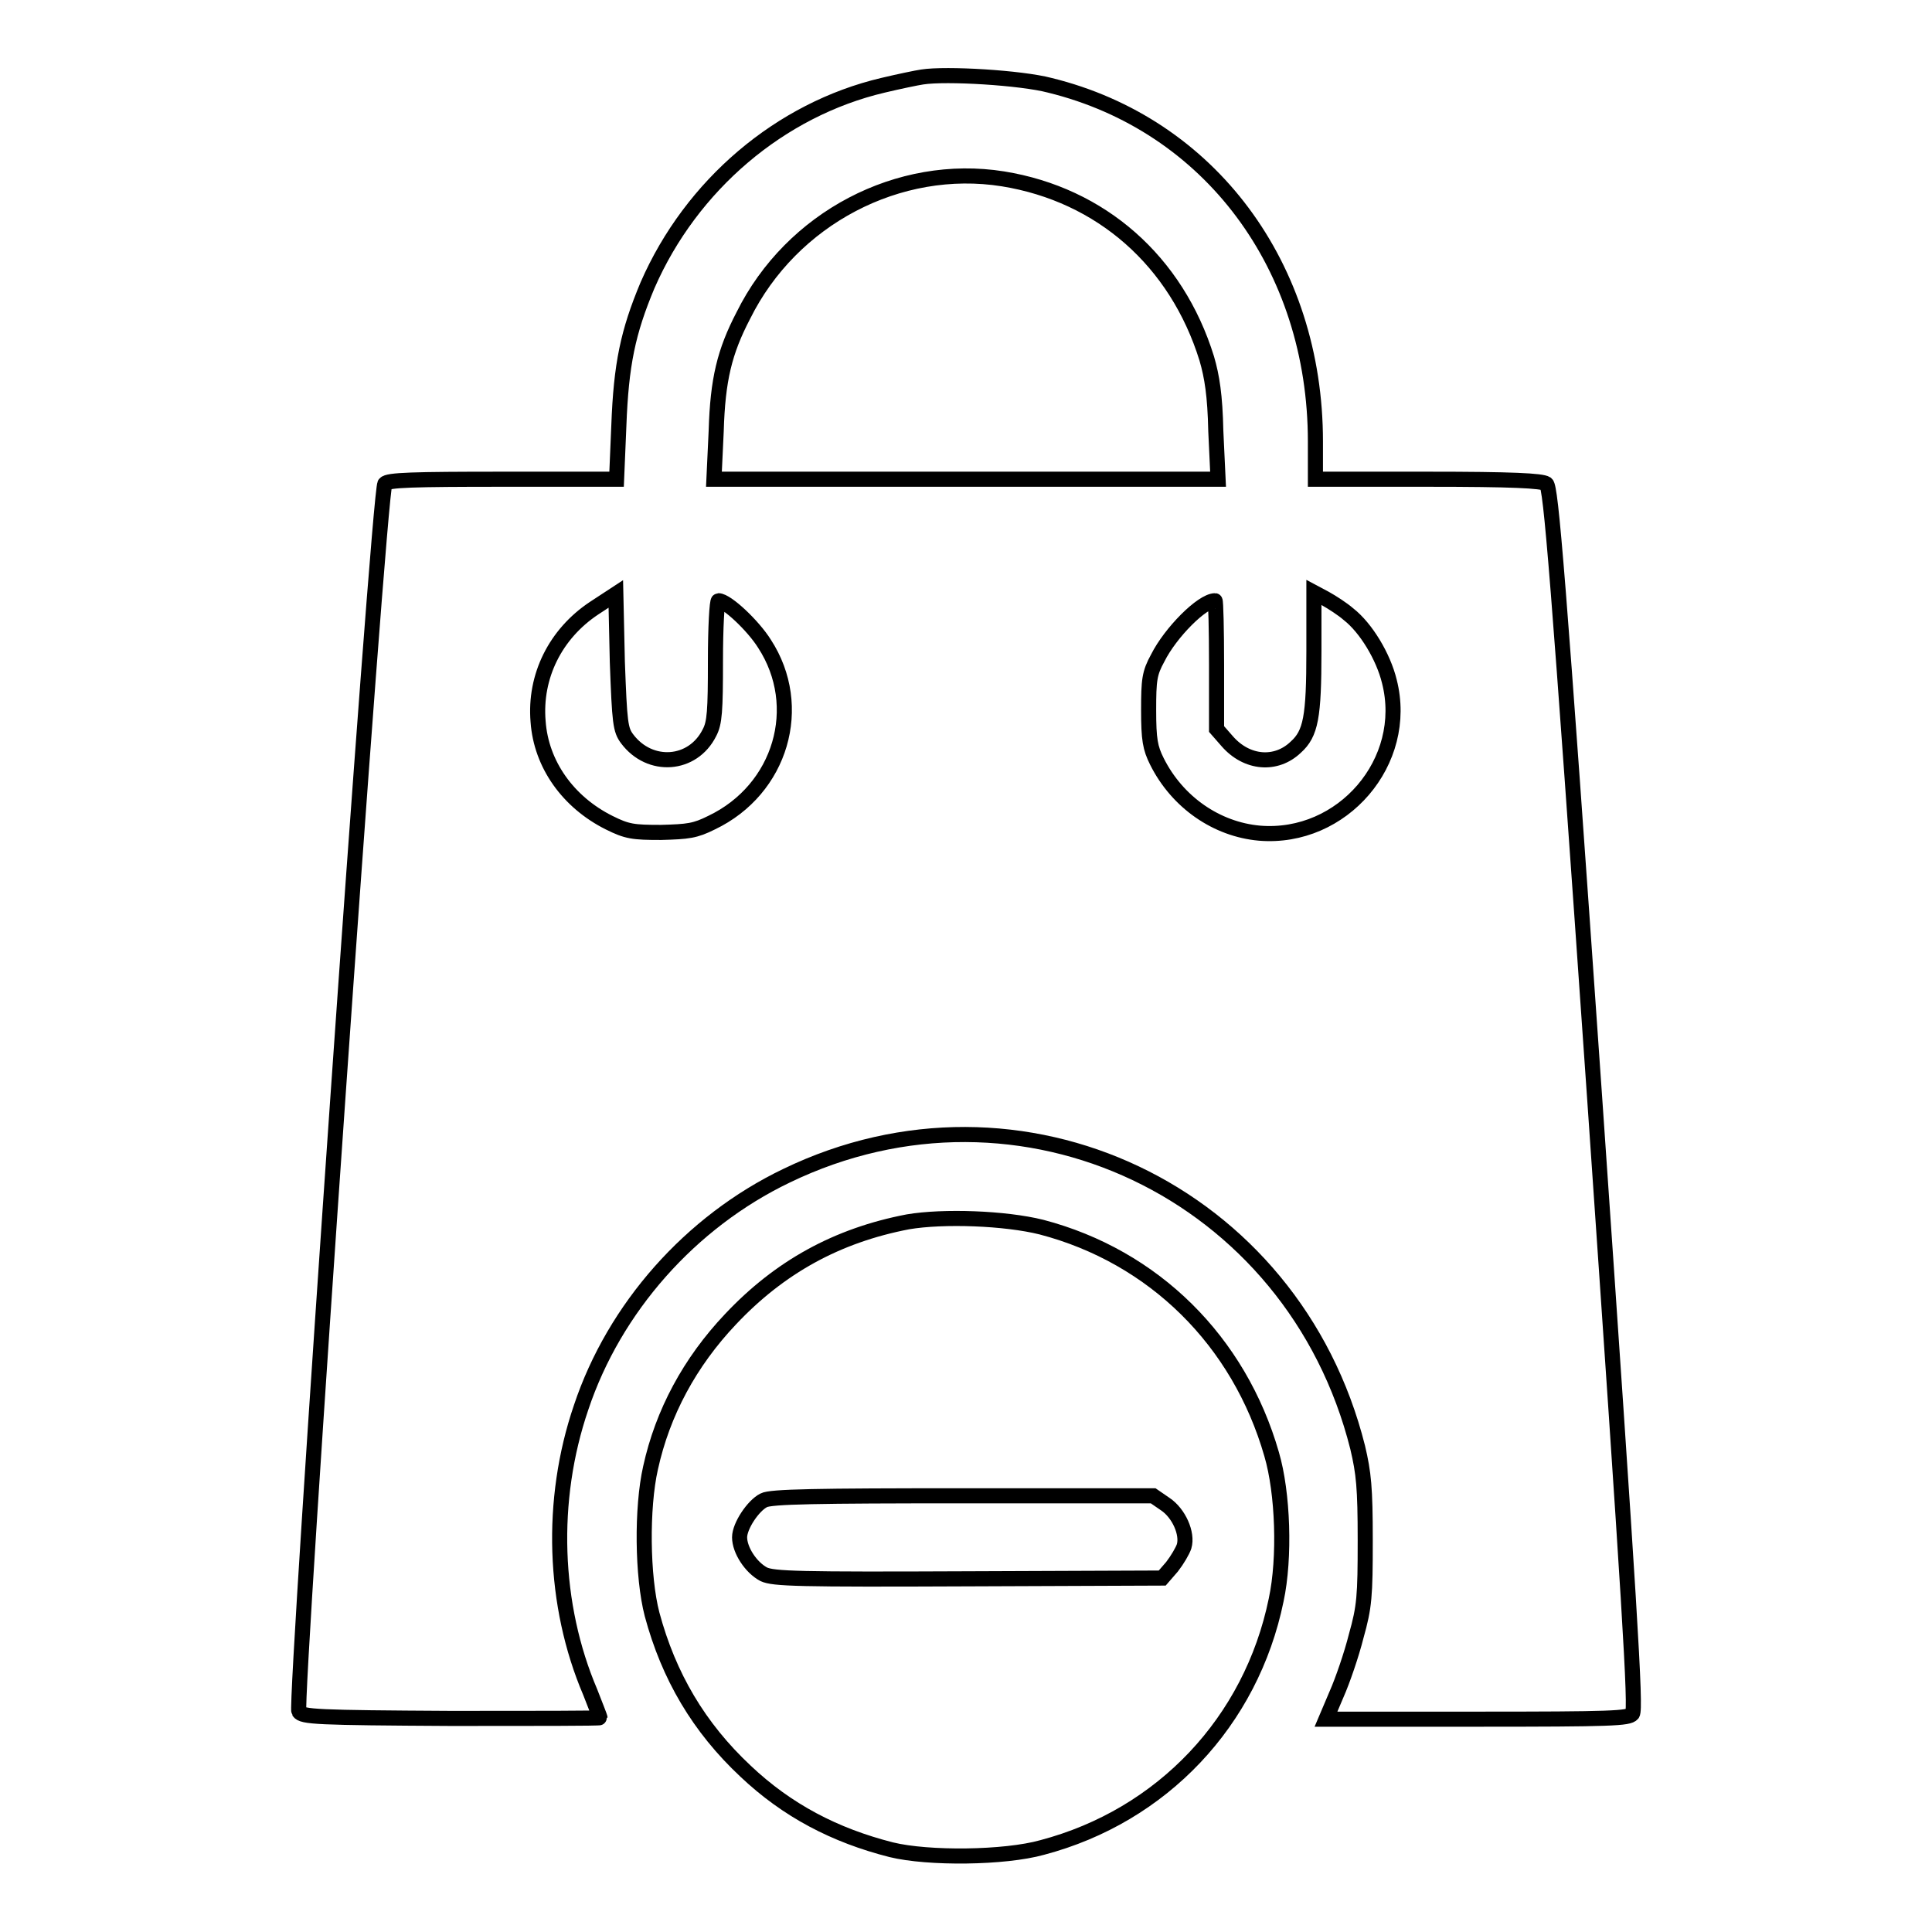
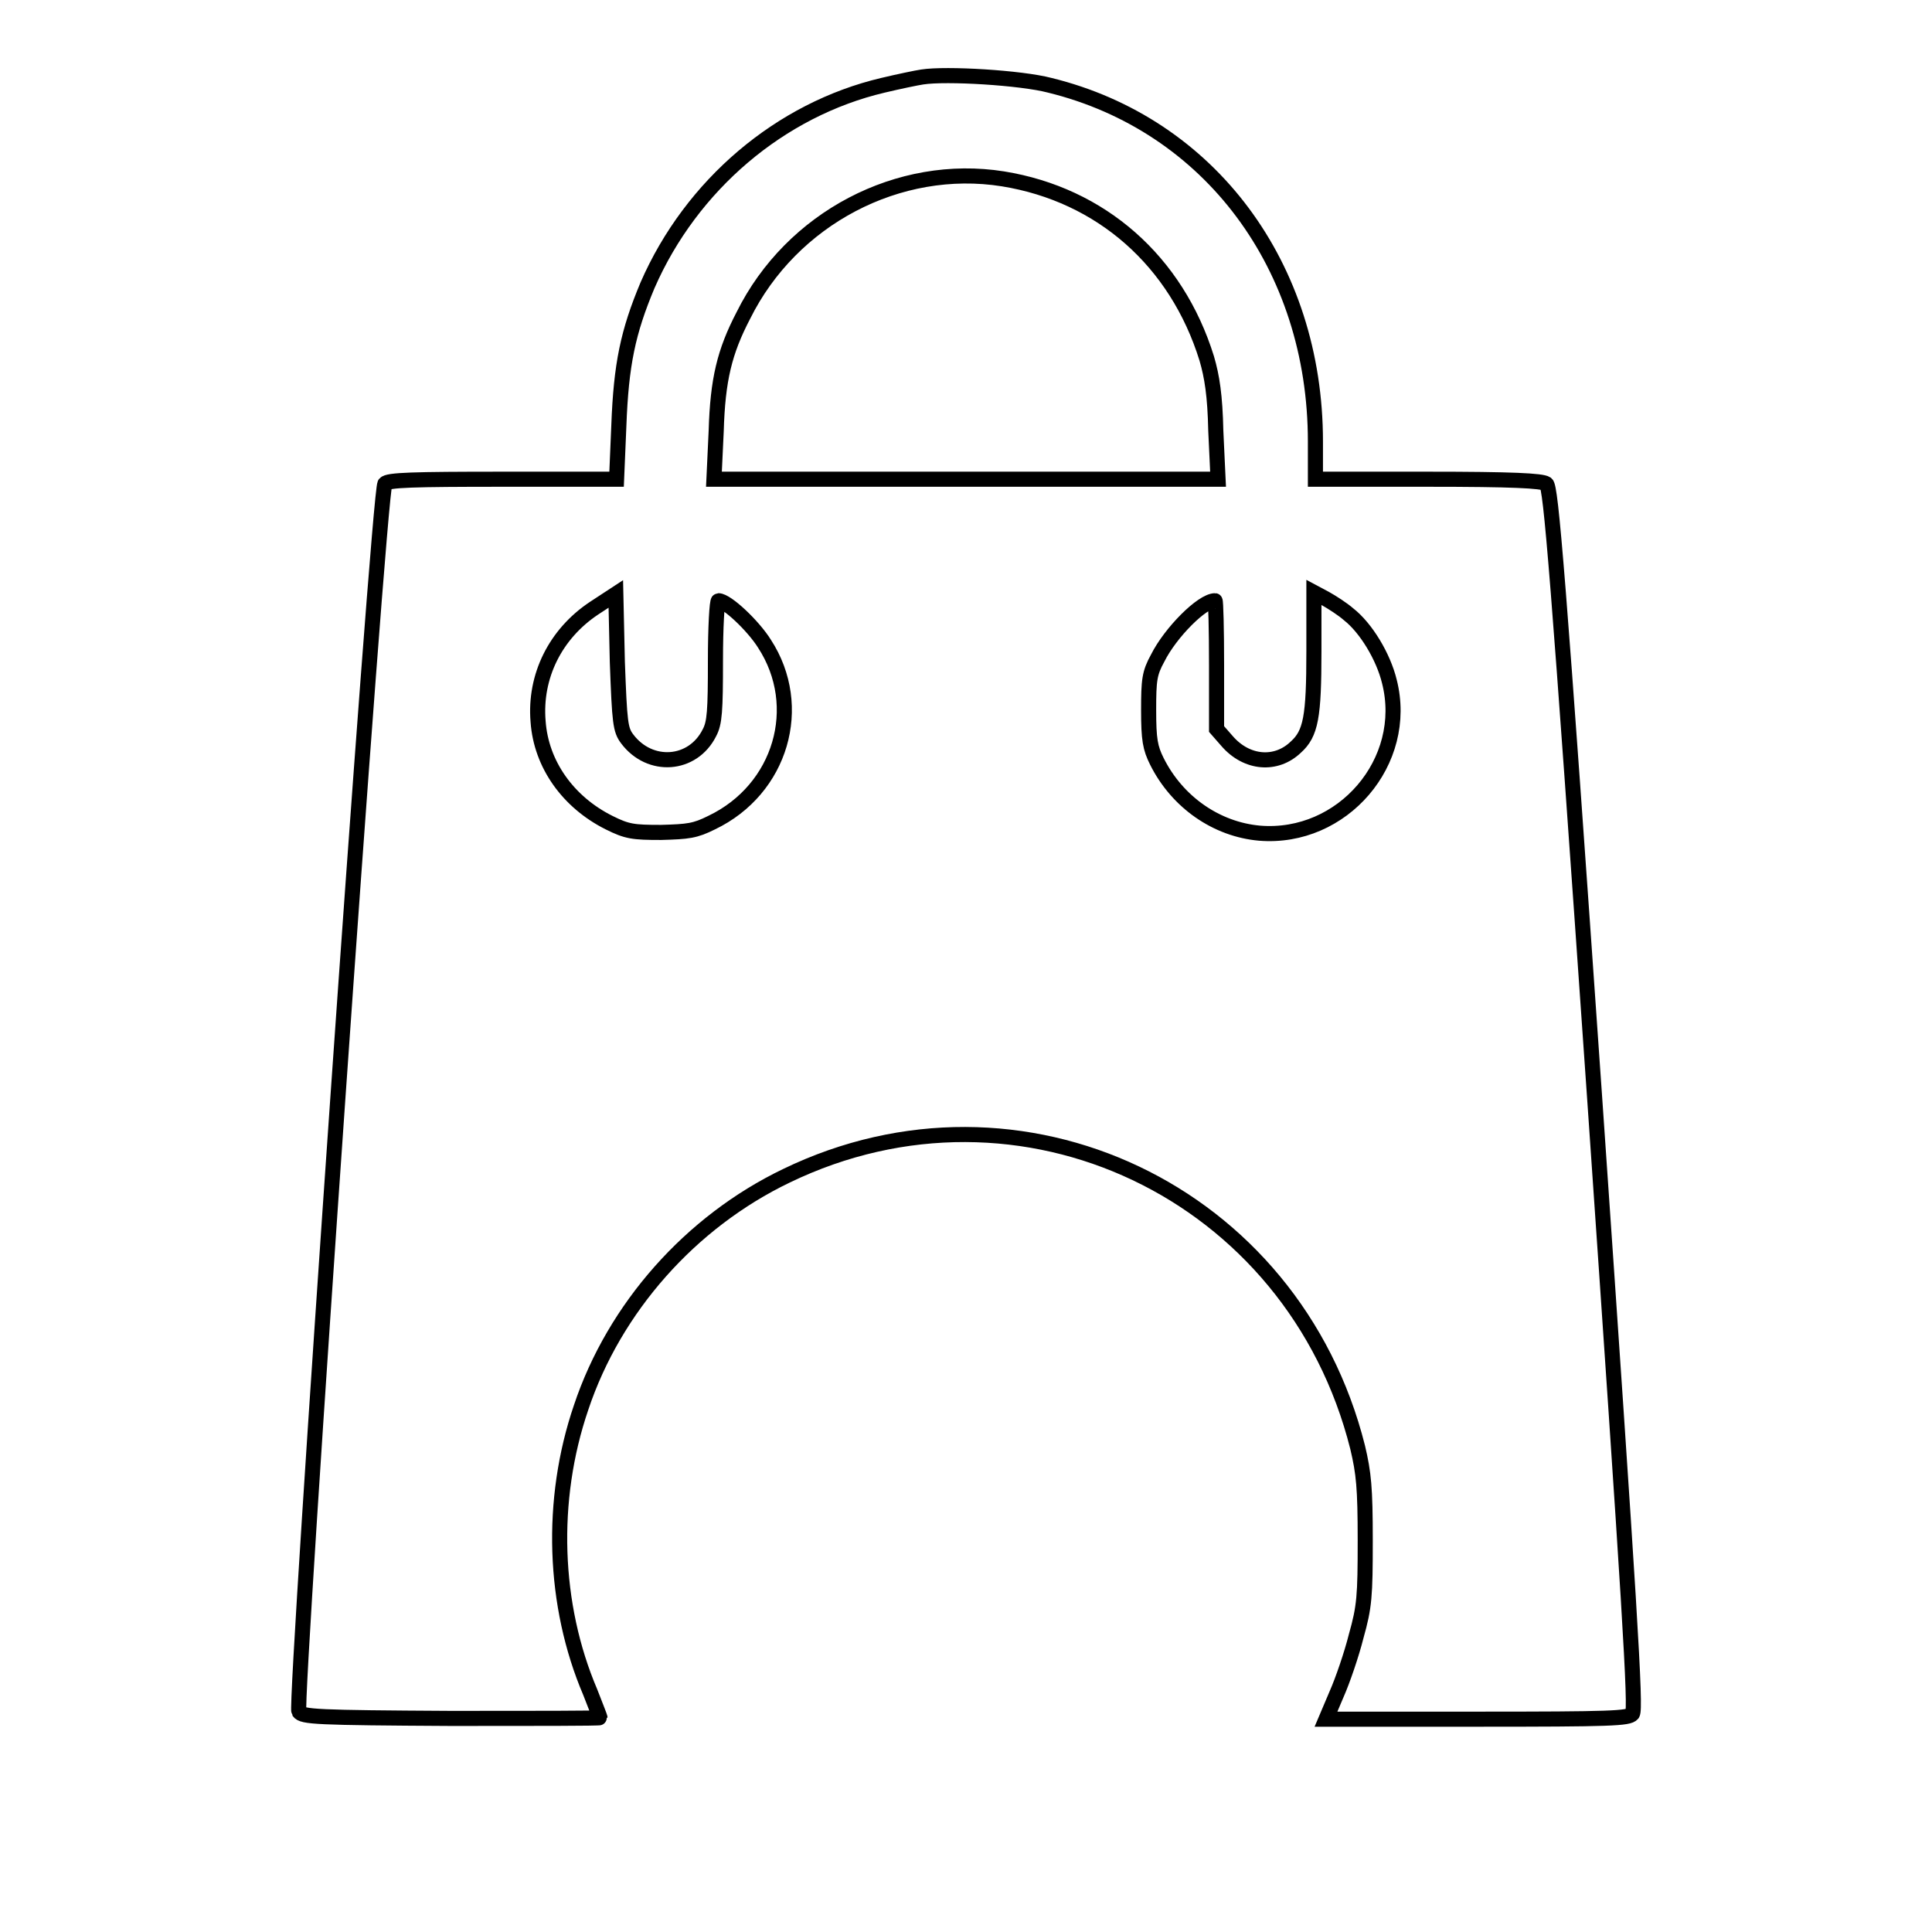
<svg xmlns="http://www.w3.org/2000/svg" version="1.1" x="0px" y="0px" viewBox="0 0 256 256" enable-background="new 0 0 256 256" xml:space="preserve">
  <g>
    <g>
      <g>
        <path stroke-width="2" fill-opacity="0" stroke="#000000" d="M122.2,10.2c-0.7,0.1-3.1,0.6-5.2,1.1c-13.6,3.2-25.4,13.2-31.2,26.5C83.2,44,82.3,48.3,82,56.4l-0.3,7.1H66.6c-11.9,0-15.2,0.1-15.6,0.6c-0.8,0.9-12,161.7-11.4,162.7c0.5,0.7,2.2,0.8,20.2,0.9c10.8,0,19.7,0,19.7-0.1c0-0.1-0.6-1.6-1.3-3.4c-4.9-11.5-5.4-25.4-1.2-37.7c4.4-13.2,14.5-24.6,27.2-30.7c31-15,67.2,2.1,75.7,36c0.8,3.4,1,5.3,1,12.3c0,7.4-0.1,8.8-1.2,12.7c-0.6,2.4-1.8,5.9-2.6,7.7l-1.4,3.3h20c17.9,0,20.1-0.1,20.6-0.7c0.5-0.6-0.3-13.5-5-81.6c-4.9-70.5-5.8-80.9-6.4-81.4c-0.6-0.4-4.5-0.6-15.7-0.6h-14.9v-5c0-23.2-14-42-35.2-47.2C135.3,10.3,125.4,9.7,122.2,10.2z M132.9,23.7c13,2.1,23,10.9,27,23.8c0.7,2.4,1.1,4.9,1.2,9.6l0.3,6.4H128H94.6l0.3-6.4c0.2-6.8,1.1-10.5,3.6-15.3C104.9,28.9,119.1,21.5,132.9,23.7z M83.1,97.9c3,4,8.7,3.6,10.9-0.8c0.7-1.3,0.8-2.9,0.8-9.6c0-4.3,0.2-7.9,0.4-7.9c1.1,0,4.6,3.3,6.1,5.7c5.4,8.3,2.2,19.3-7,23.7c-2.2,1.1-3.1,1.2-6.7,1.3c-3.7,0-4.5-0.1-6.9-1.3c-5.4-2.7-9-7.7-9.4-13.4c-0.5-6,2.3-11.6,7.4-15l2.9-1.9l0.2,9C82.1,95.8,82.2,96.7,83.1,97.9z M178.7,81.4c2.3,1.8,4.6,5.6,5.4,8.9c2.7,10.6-6.2,21-17.2,20.1c-5.7-0.5-10.9-4.1-13.6-9.5c-0.9-1.8-1.1-2.9-1.1-6.8c0-4,0.1-4.9,1.2-6.9c1.7-3.4,5.9-7.6,7.6-7.6c0.1,0,0.2,3.8,0.2,8.5v8.5l1.4,1.6c2.6,3,6.5,3.3,9.1,0.8c2-1.8,2.4-4,2.4-12.7v-7.8l1.5,0.8C176.5,79.8,177.9,80.7,178.7,81.4z" />
-         <path stroke-width="2" fill-opacity="0" stroke="#000000" d="M120.3,161.9c-9.4,1.8-17,6-23.5,12.9c-5.4,5.7-9,12.4-10.6,19.7c-1.2,5.3-1.1,14.4,0.2,19.4c2.2,8.2,6.2,15,12.4,20.8c5.5,5.2,11.8,8.5,19.3,10.4c4.9,1.2,15,1.1,20-0.3c15.9-4.2,27.7-16.7,31-32.8c1.2-5.6,0.9-14.2-0.6-19.3c-4.3-15-15.6-26.2-30.5-30.1C133.2,161.4,125,161.1,120.3,161.9z M154.4,199.3c1.8,1.2,3,3.9,2.5,5.6c-0.2,0.6-0.9,1.8-1.6,2.7l-1.3,1.5l-25.7,0.1c-22.6,0.1-25.8,0-27.1-0.6c-1.7-0.9-3.2-3.2-3.2-4.9c0-1.5,1.8-4.2,3.2-4.9c0.9-0.5,7.1-0.6,26.4-0.6h25.2L154.4,199.3z" />
      </g>
    </g>
  </g>
</svg>